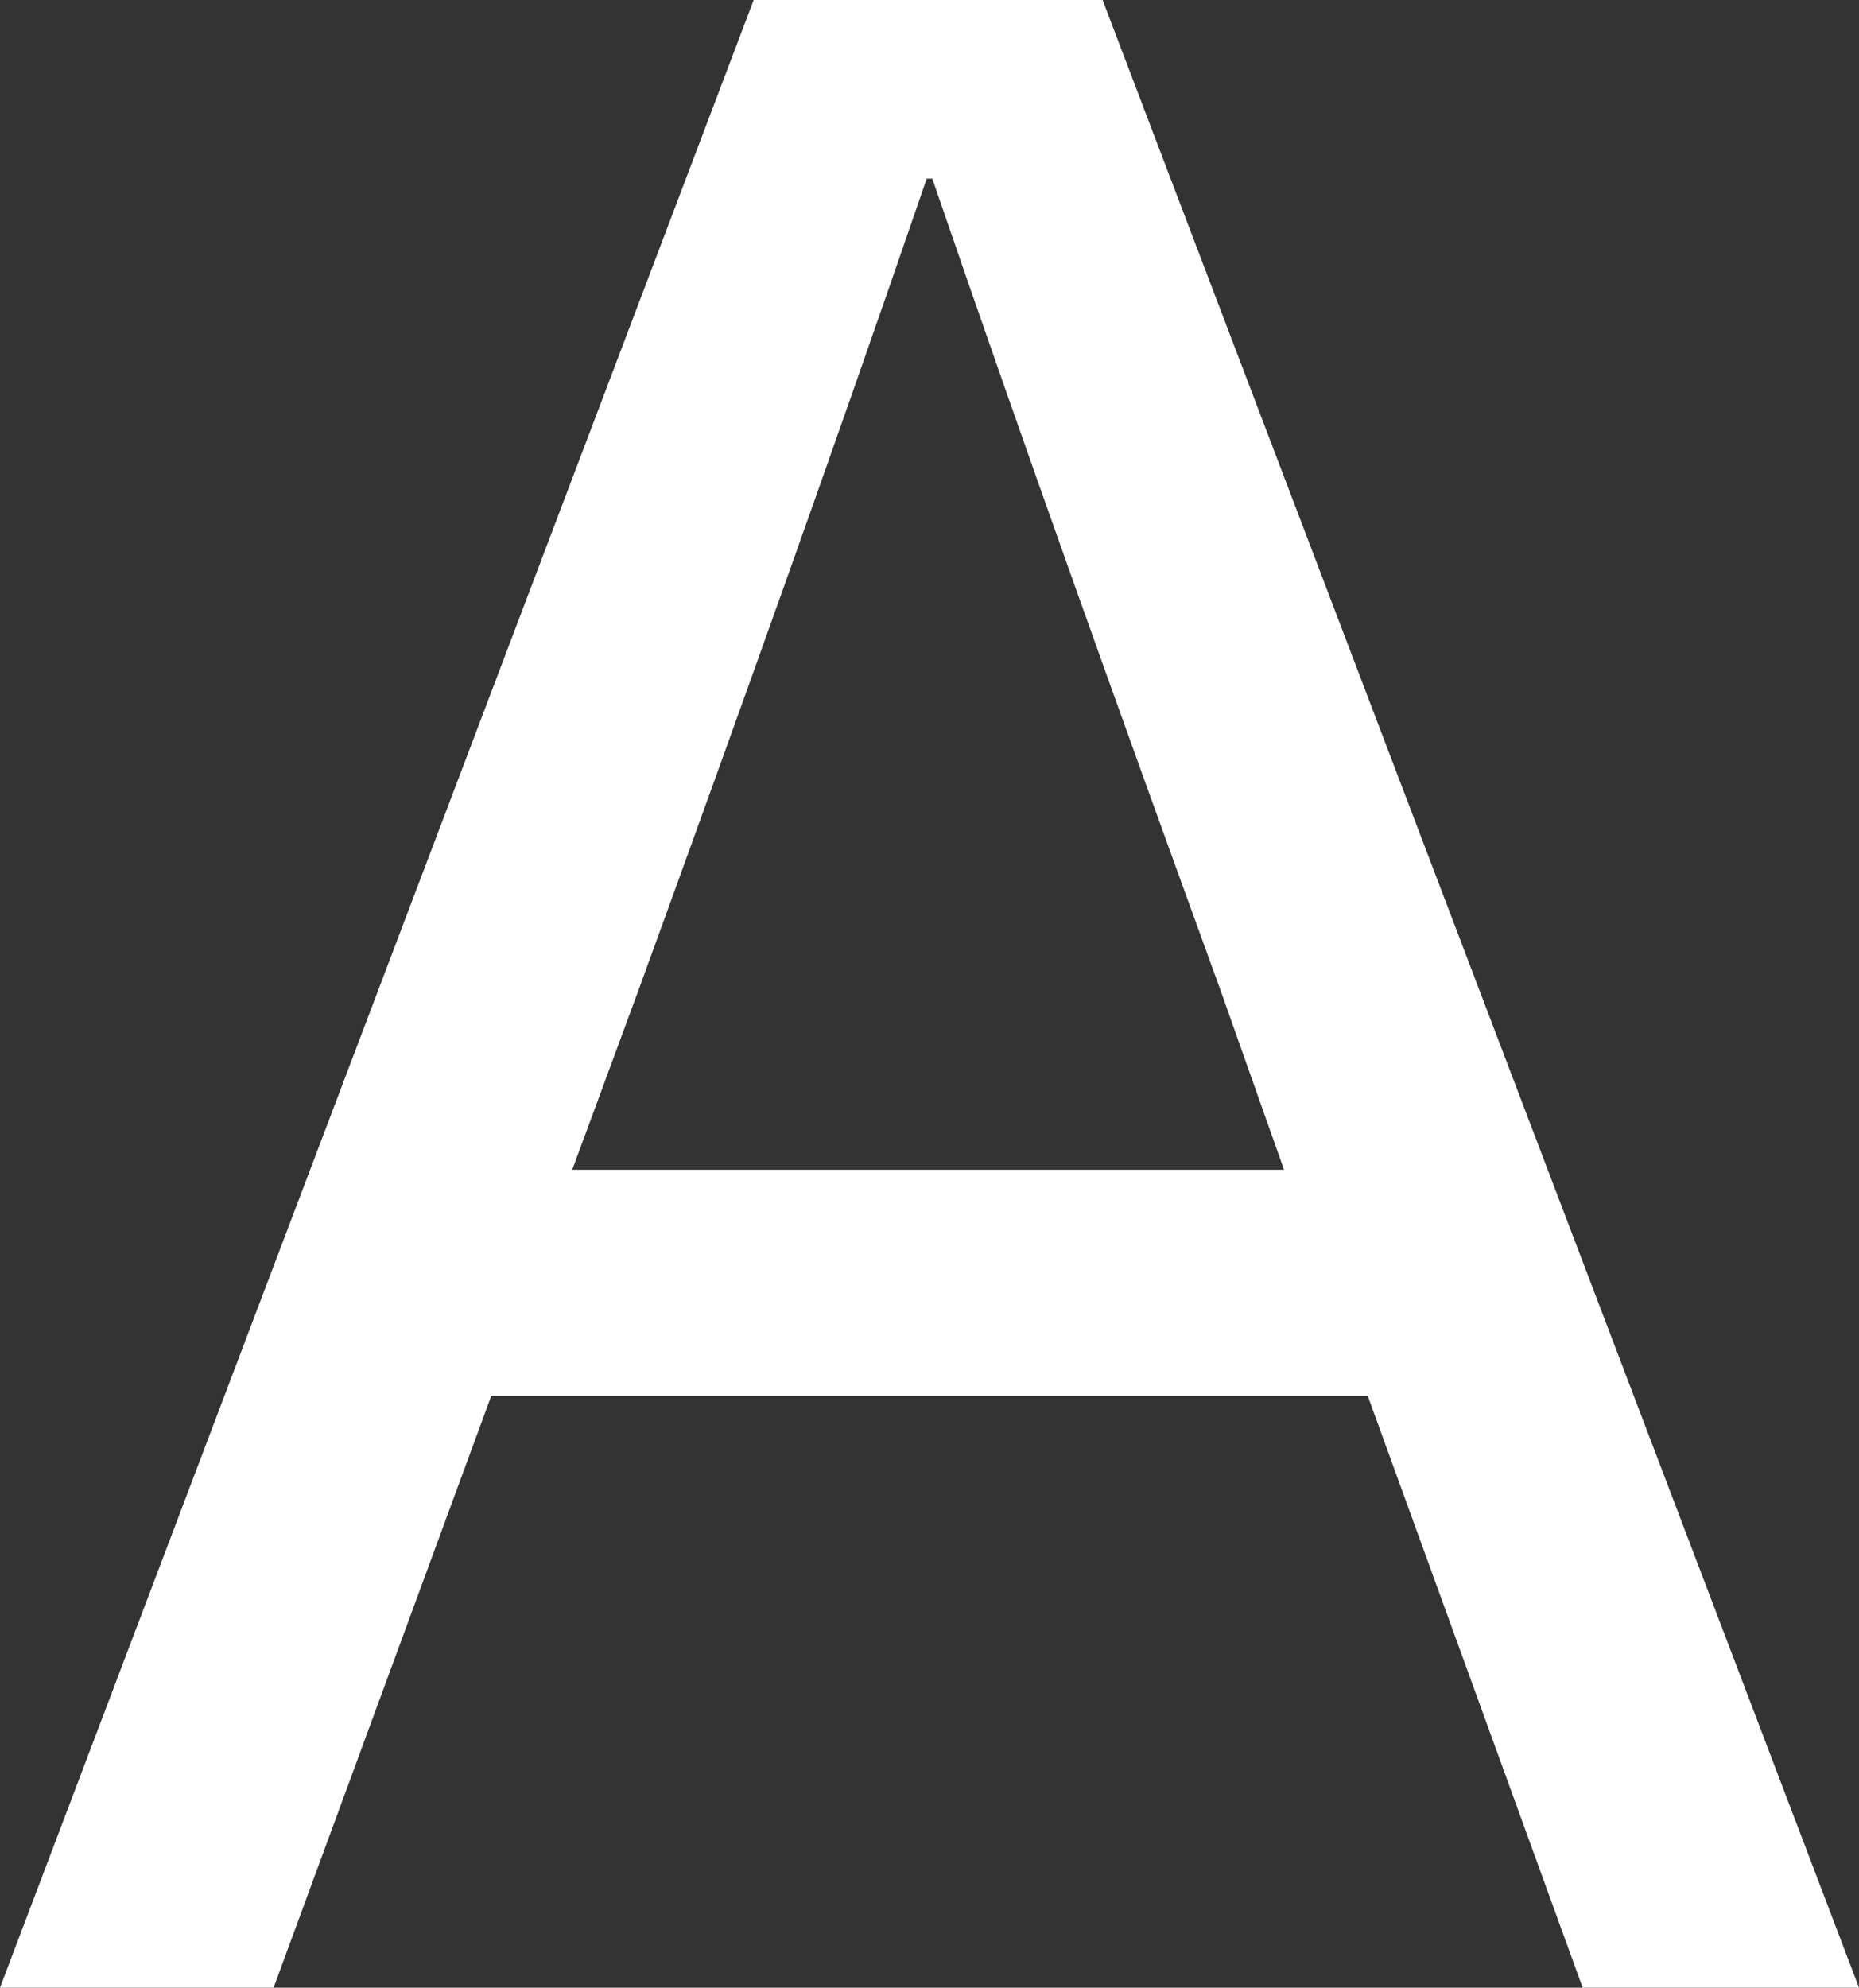
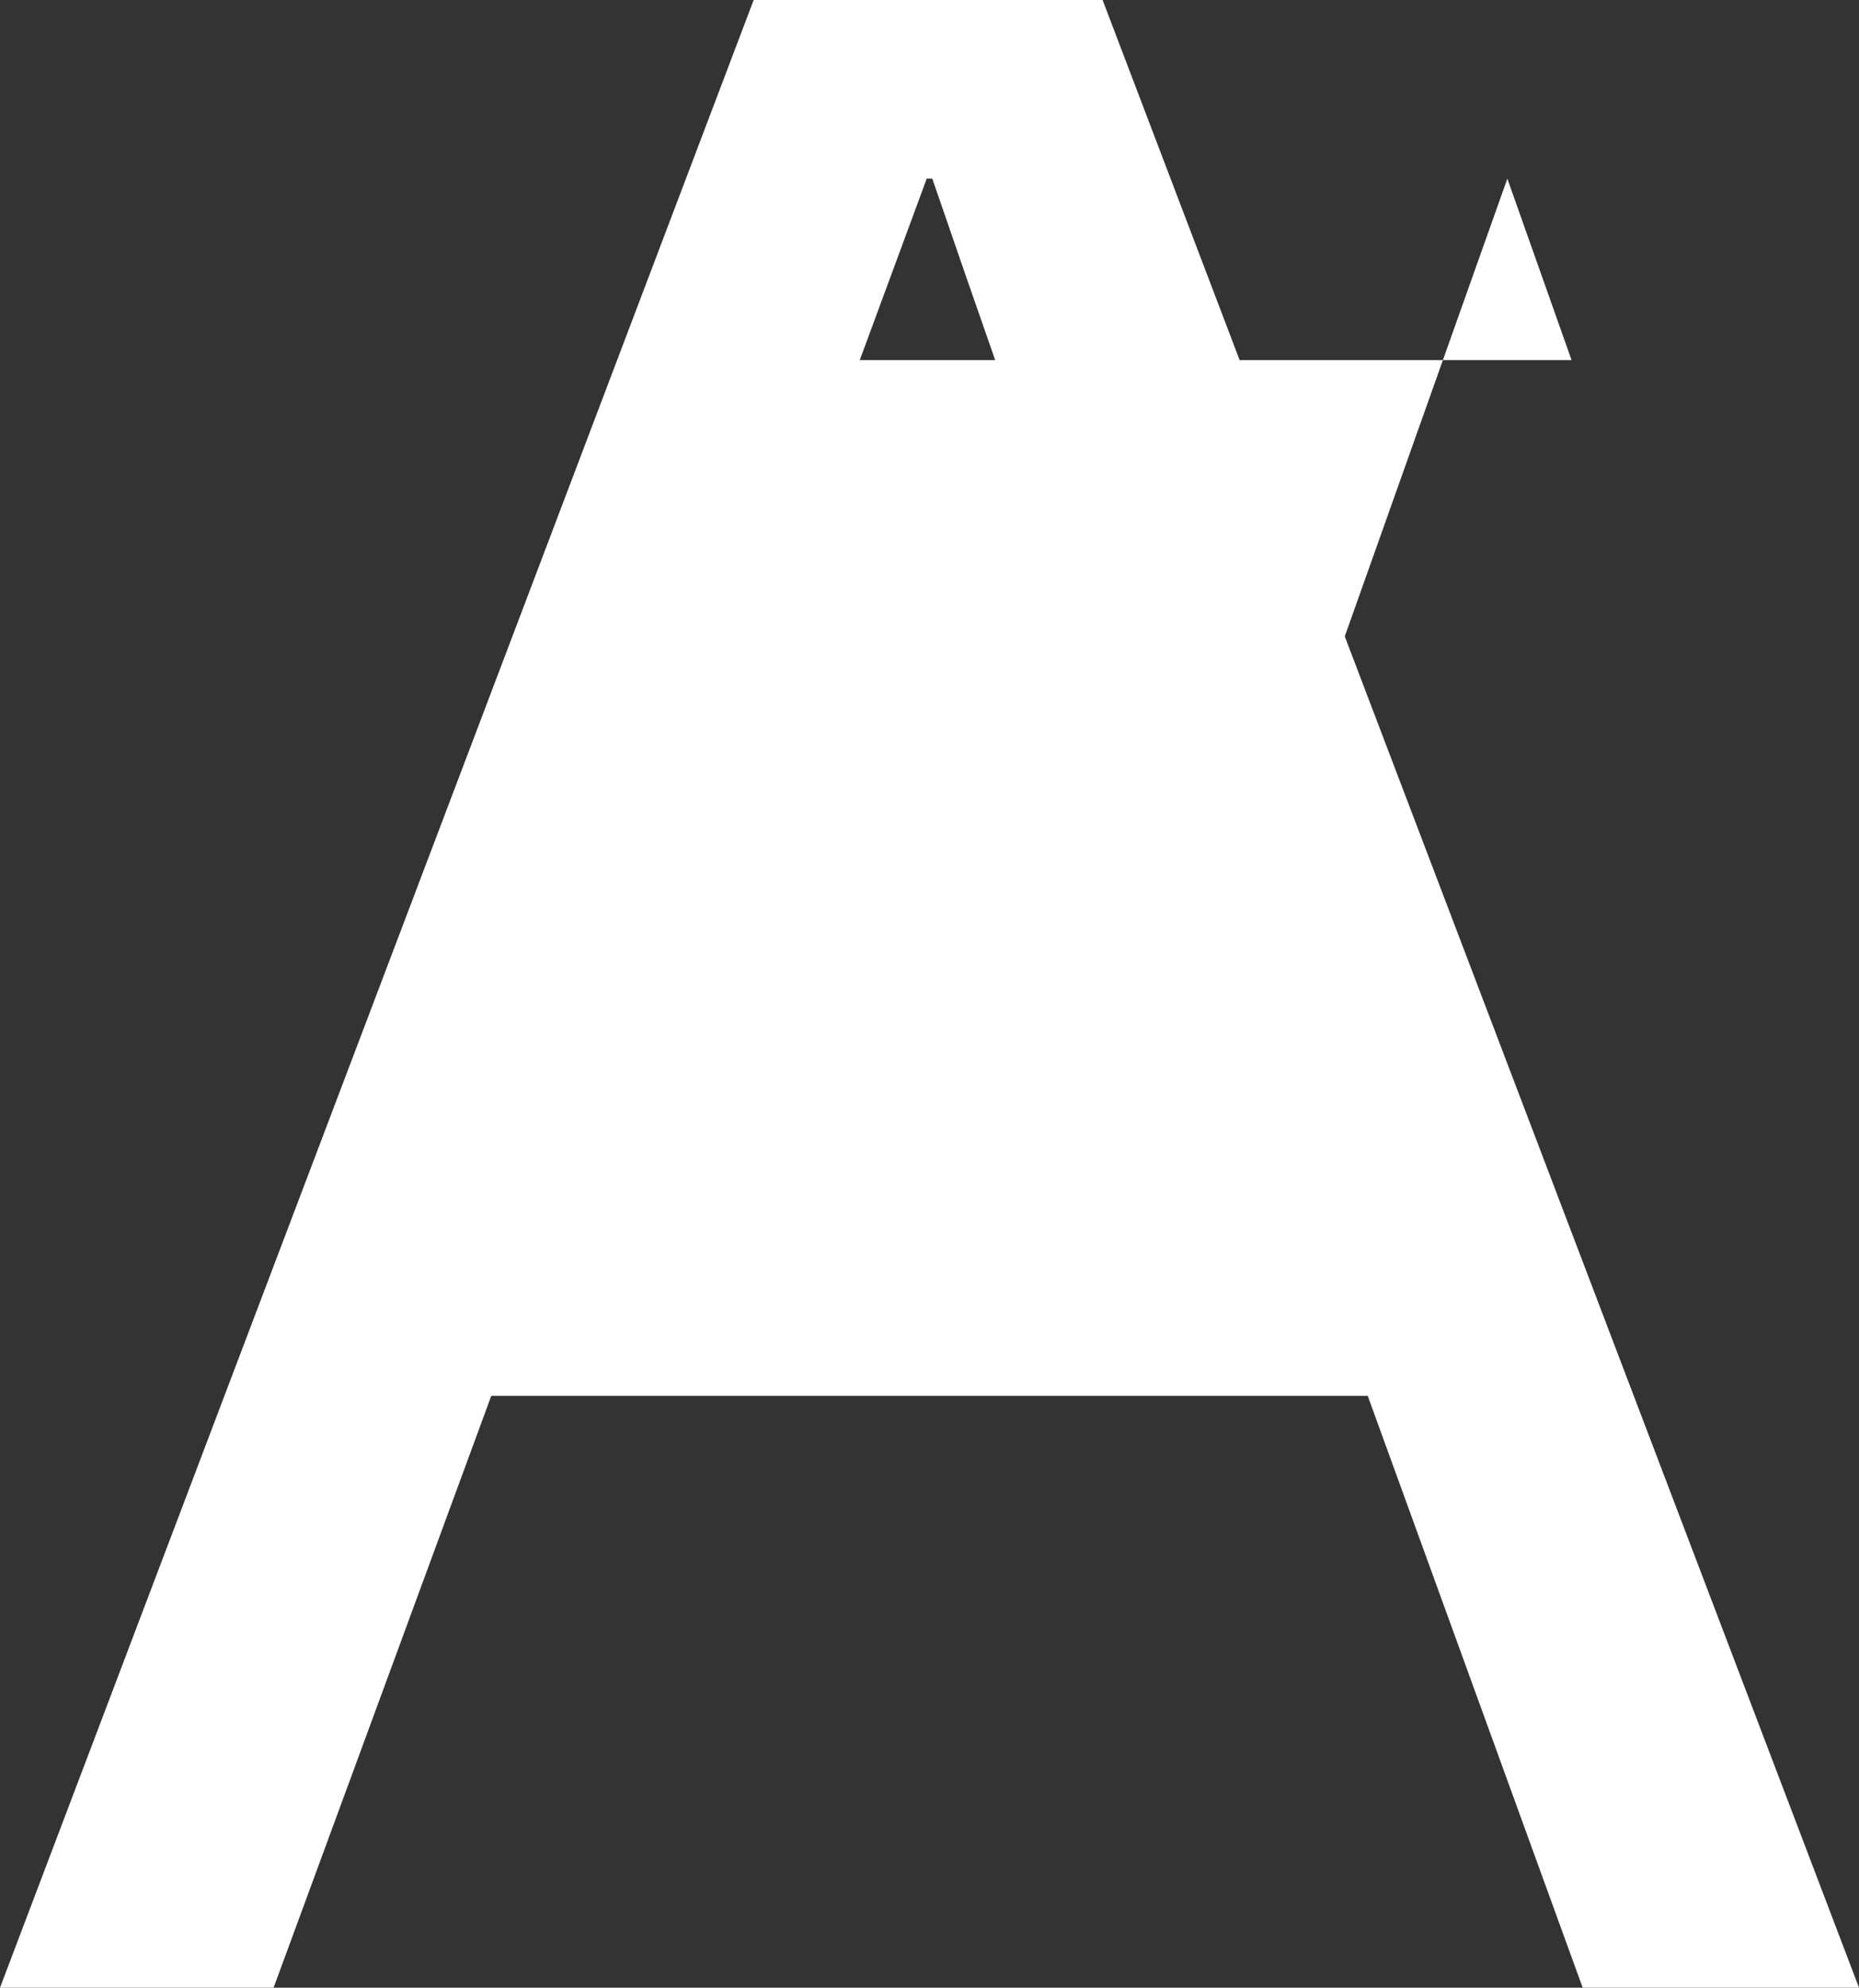
<svg xmlns="http://www.w3.org/2000/svg" id="Layer_1" data-name="Layer 1" viewBox="0 0 210.77 225.32">
  <rect x="0" y="0" width="210.77" height="225.32" fill="#333333" stroke="none" />
  <defs>
    <style>
      .cls-1 {
        fill: #fff;
      }
    </style>
  </defs>
-   <path class="cls-1" d="M55.7,158.23l-24.68,67.09H0L85.45,0h39.56l85.76,225.32h-31.33l-24.37-67.09H55.7ZM138.3,112.03c-11.39-31.33-21.84-60.45-32.6-91.78h-.63c-10.76,31.33-21.2,60.44-32.6,91.78l-7.59,20.57h80.7l-7.28-20.57Z" />
+   <path class="cls-1" d="M55.7,158.23l-24.68,67.09H0L85.45,0h39.56l85.76,225.32h-31.33l-24.37-67.09H55.7ZM138.3,112.03c-11.39-31.33-21.84-60.45-32.6-91.78h-.63l-7.59,20.57h80.7l-7.28-20.57Z" />
</svg>